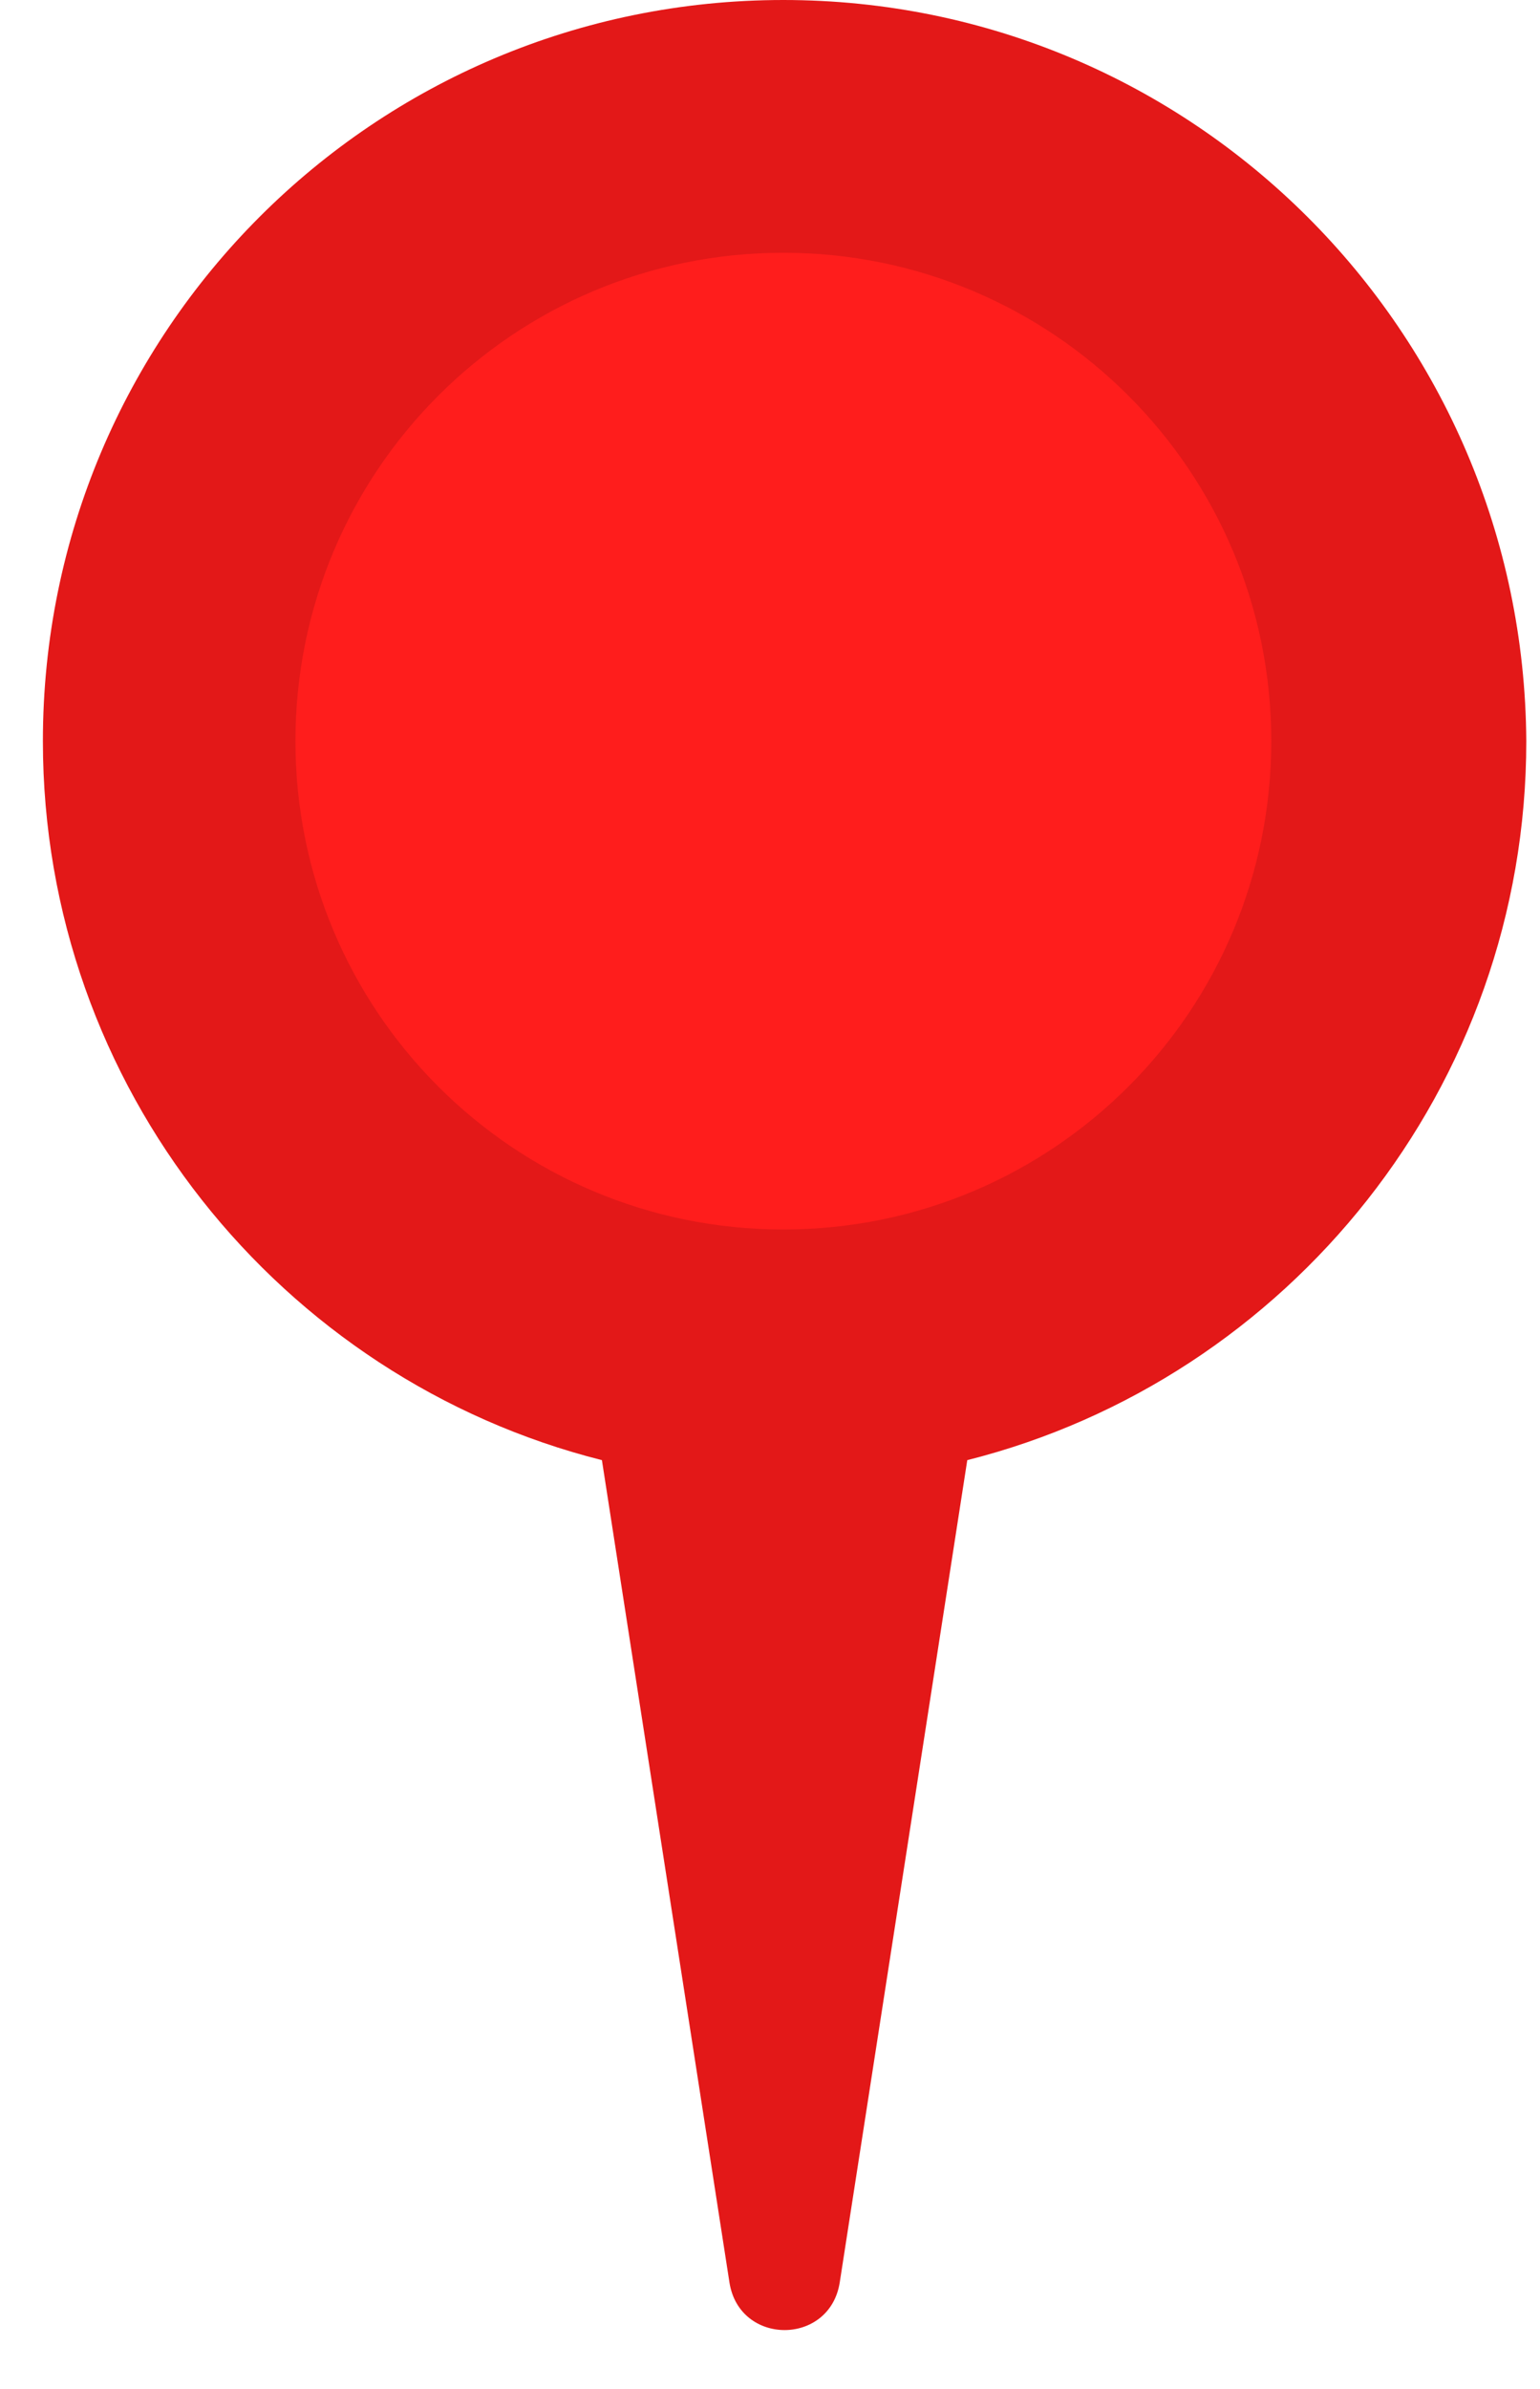
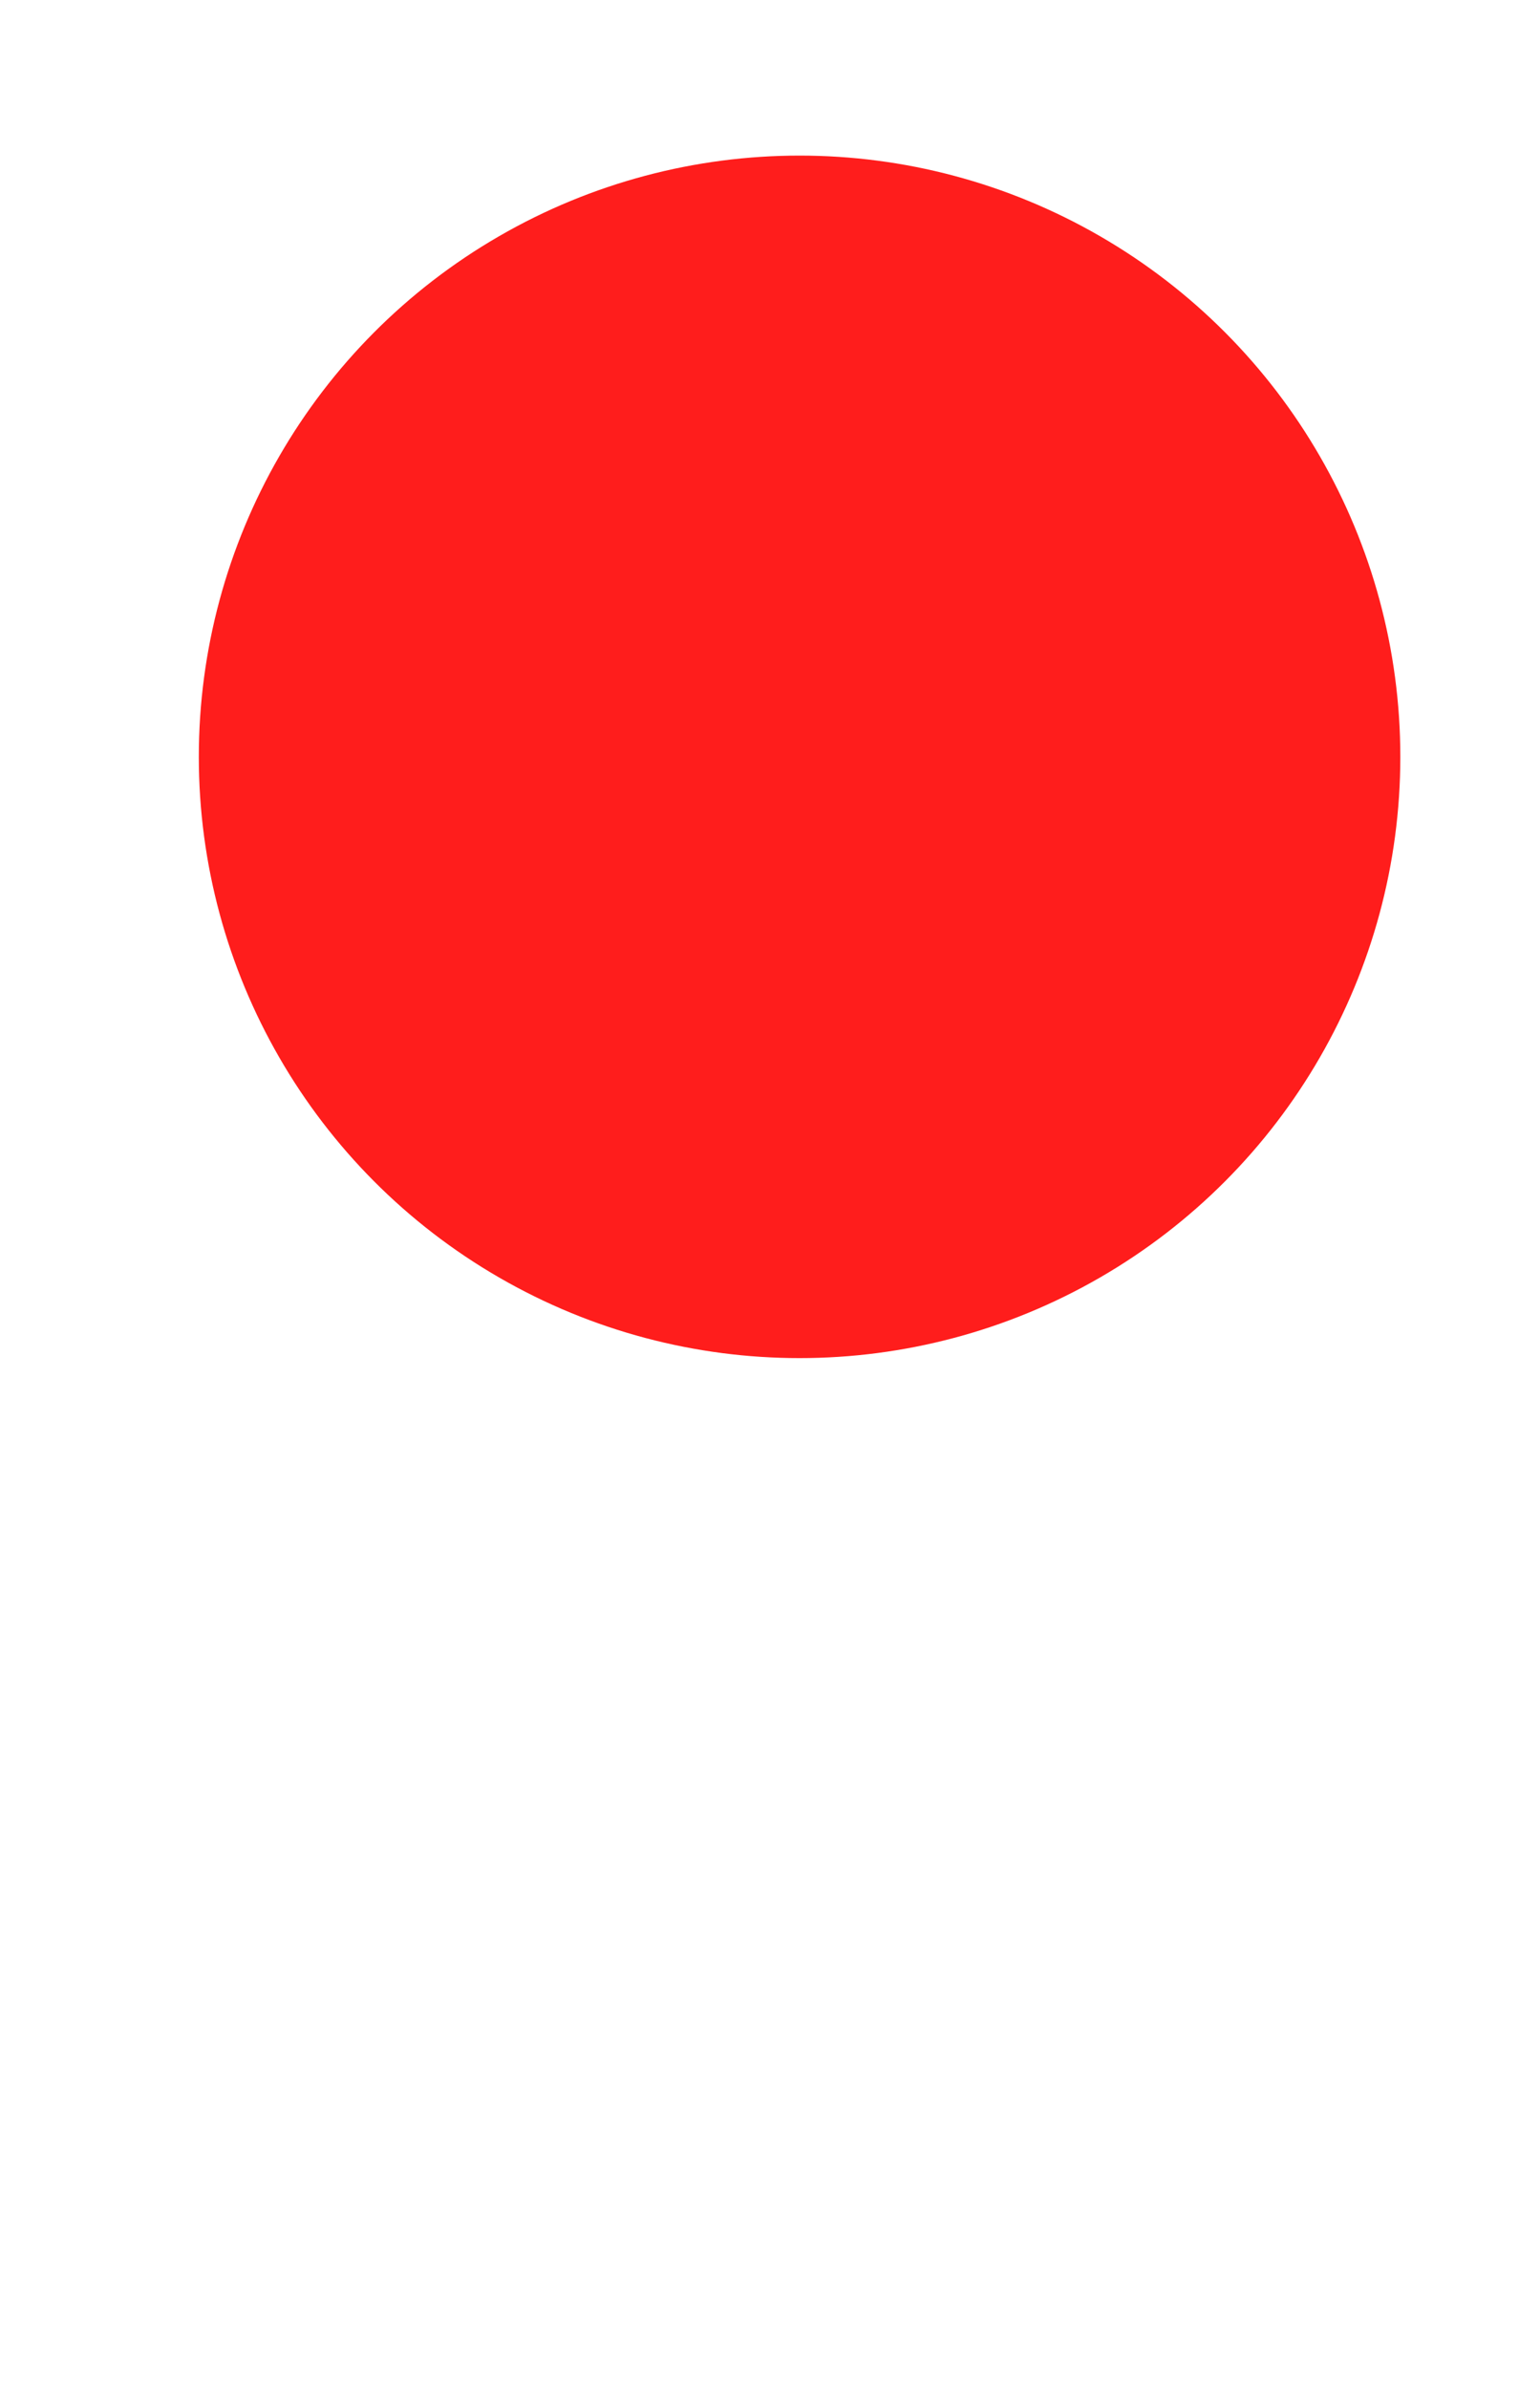
<svg xmlns="http://www.w3.org/2000/svg" width="20" height="31" viewBox="0 0 20 31" fill="none">
  <circle cx="10.384" cy="9.821" r="7.802" fill="#FF1D1C" />
-   <path d="M10.173 0C4.856 0 0.557 4.299 0.557 9.617C0.557 14.107 3.645 17.896 7.817 18.947L9.473 29.615C9.6 30.442 10.778 30.442 10.906 29.615L12.562 18.947C16.733 17.896 19.822 14.107 19.822 9.617C19.79 4.299 15.491 0 10.173 0ZM10.173 15.954C6.671 15.954 3.837 13.12 3.837 9.617C3.837 6.114 6.671 3.28 10.173 3.28C13.676 3.28 16.51 6.114 16.51 9.617C16.51 13.12 13.676 15.954 10.173 15.954Z" fill="#E31818" />
</svg>